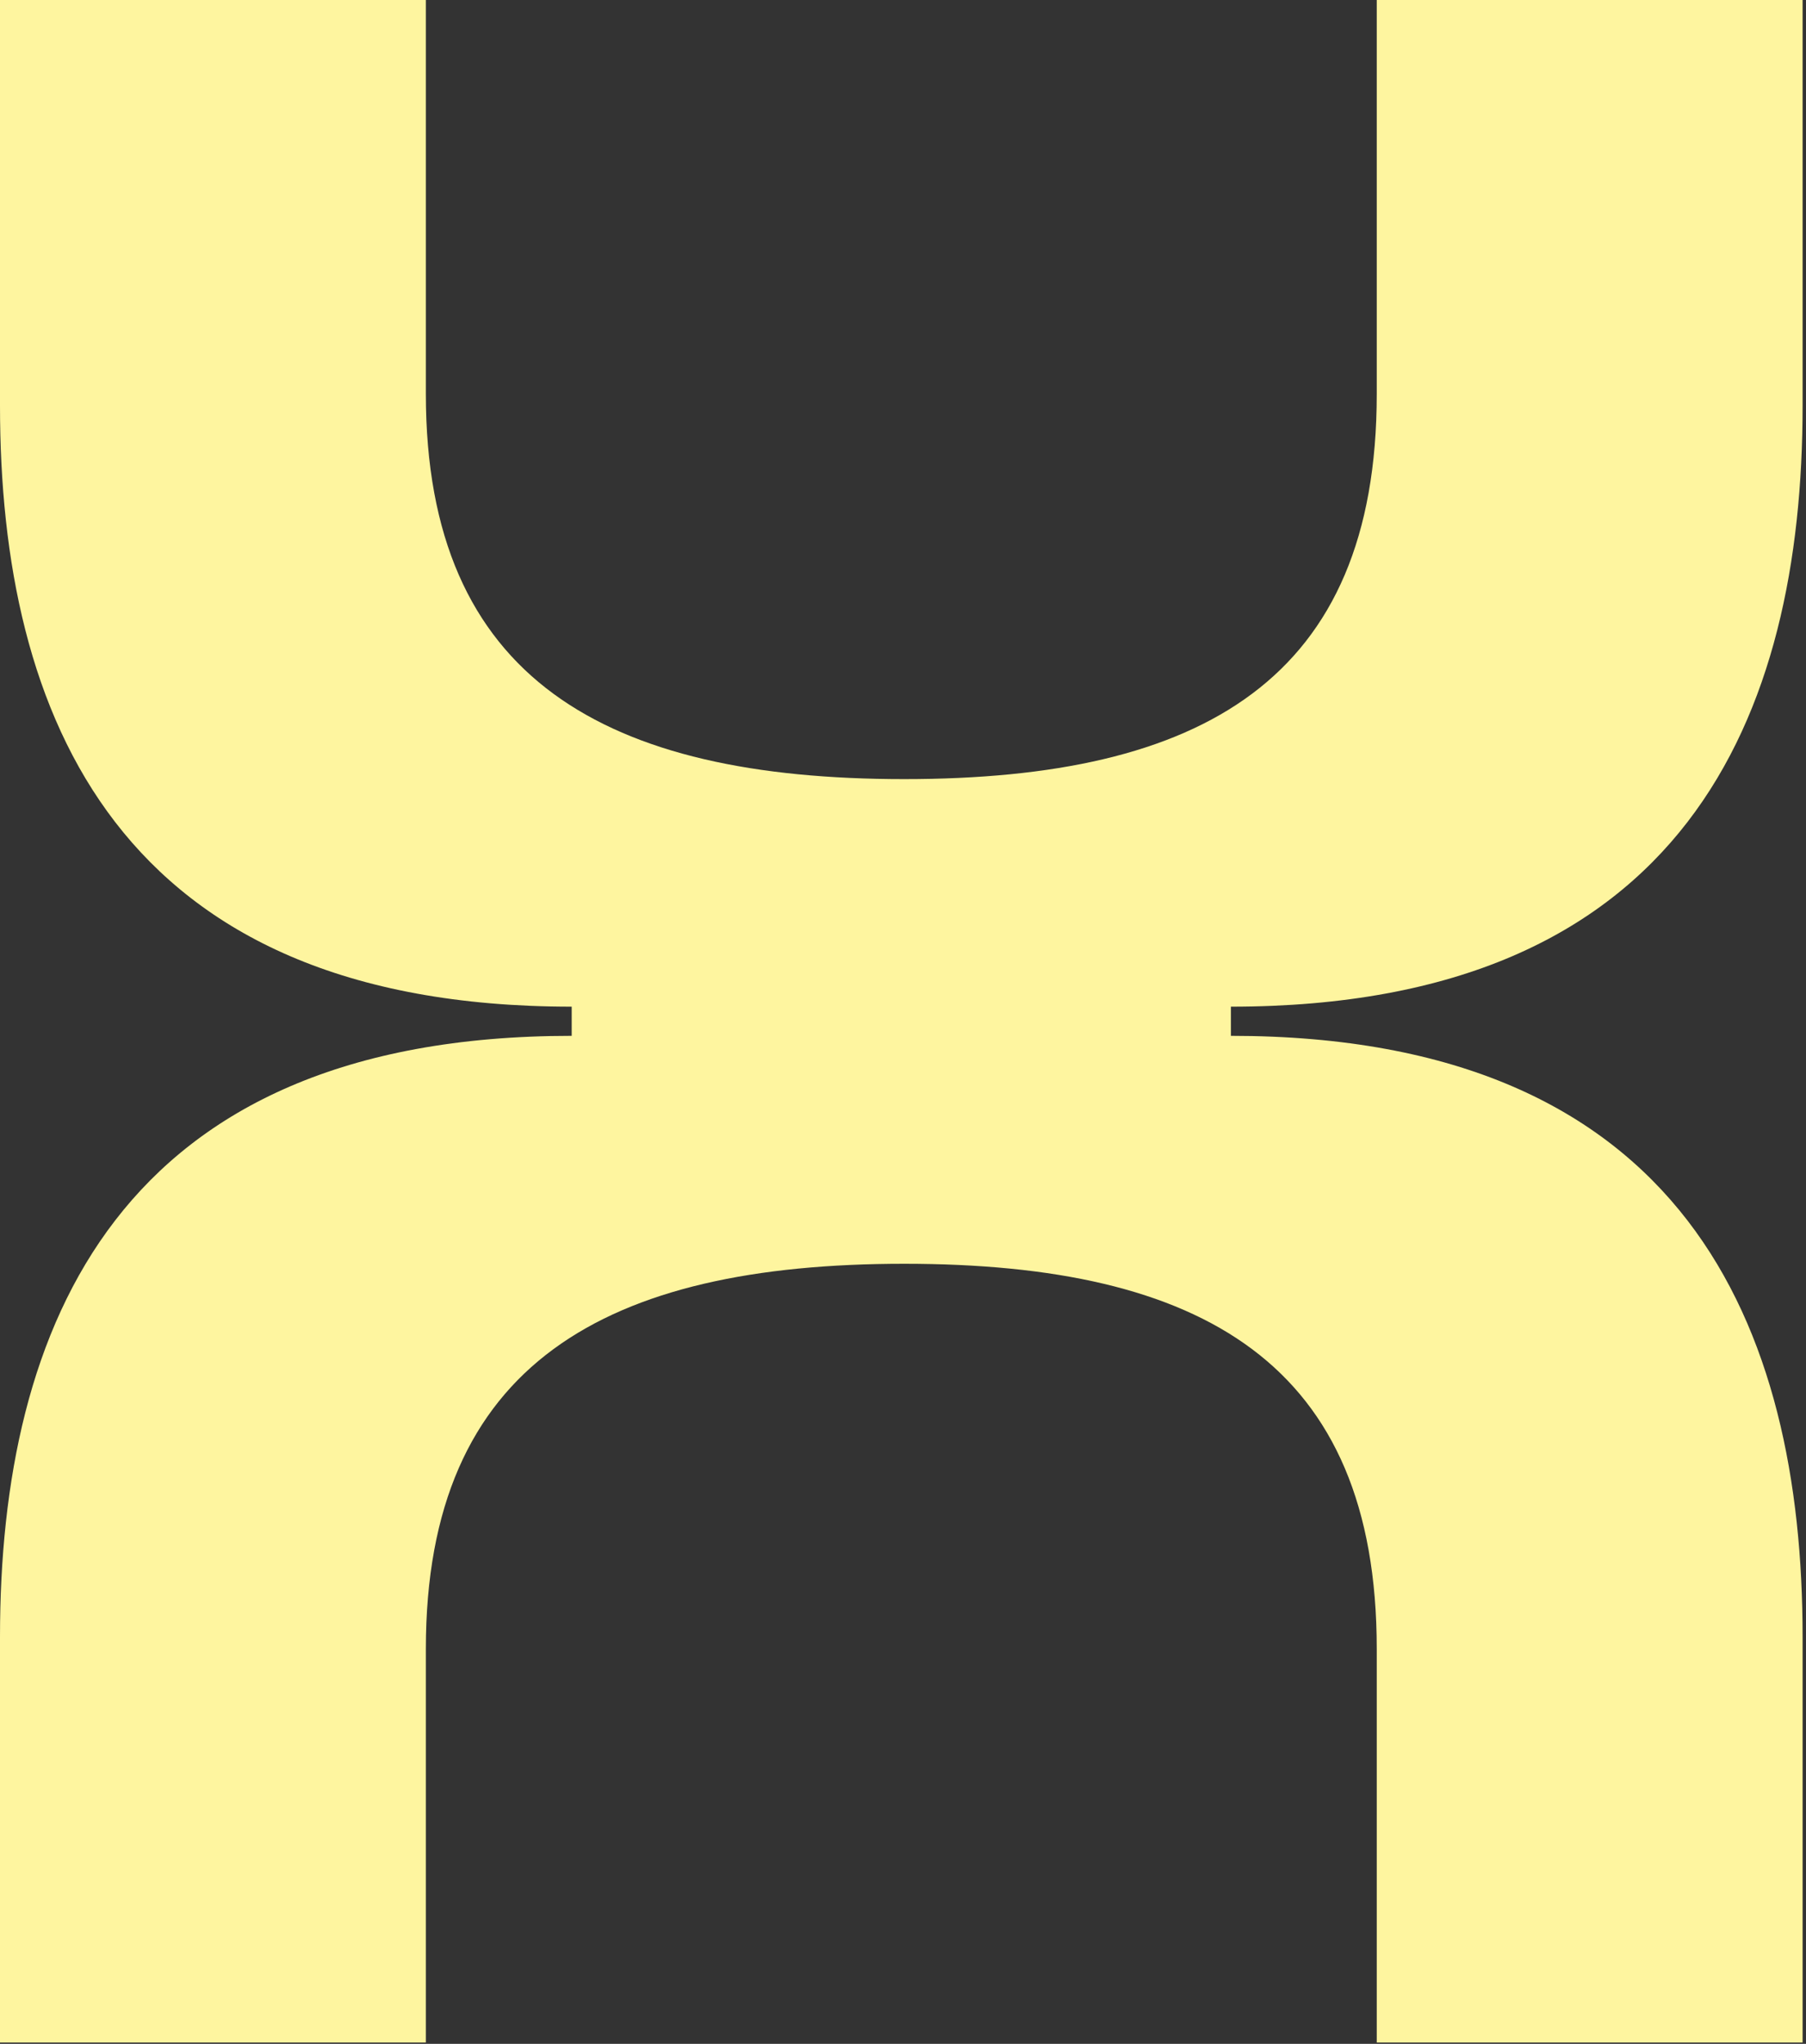
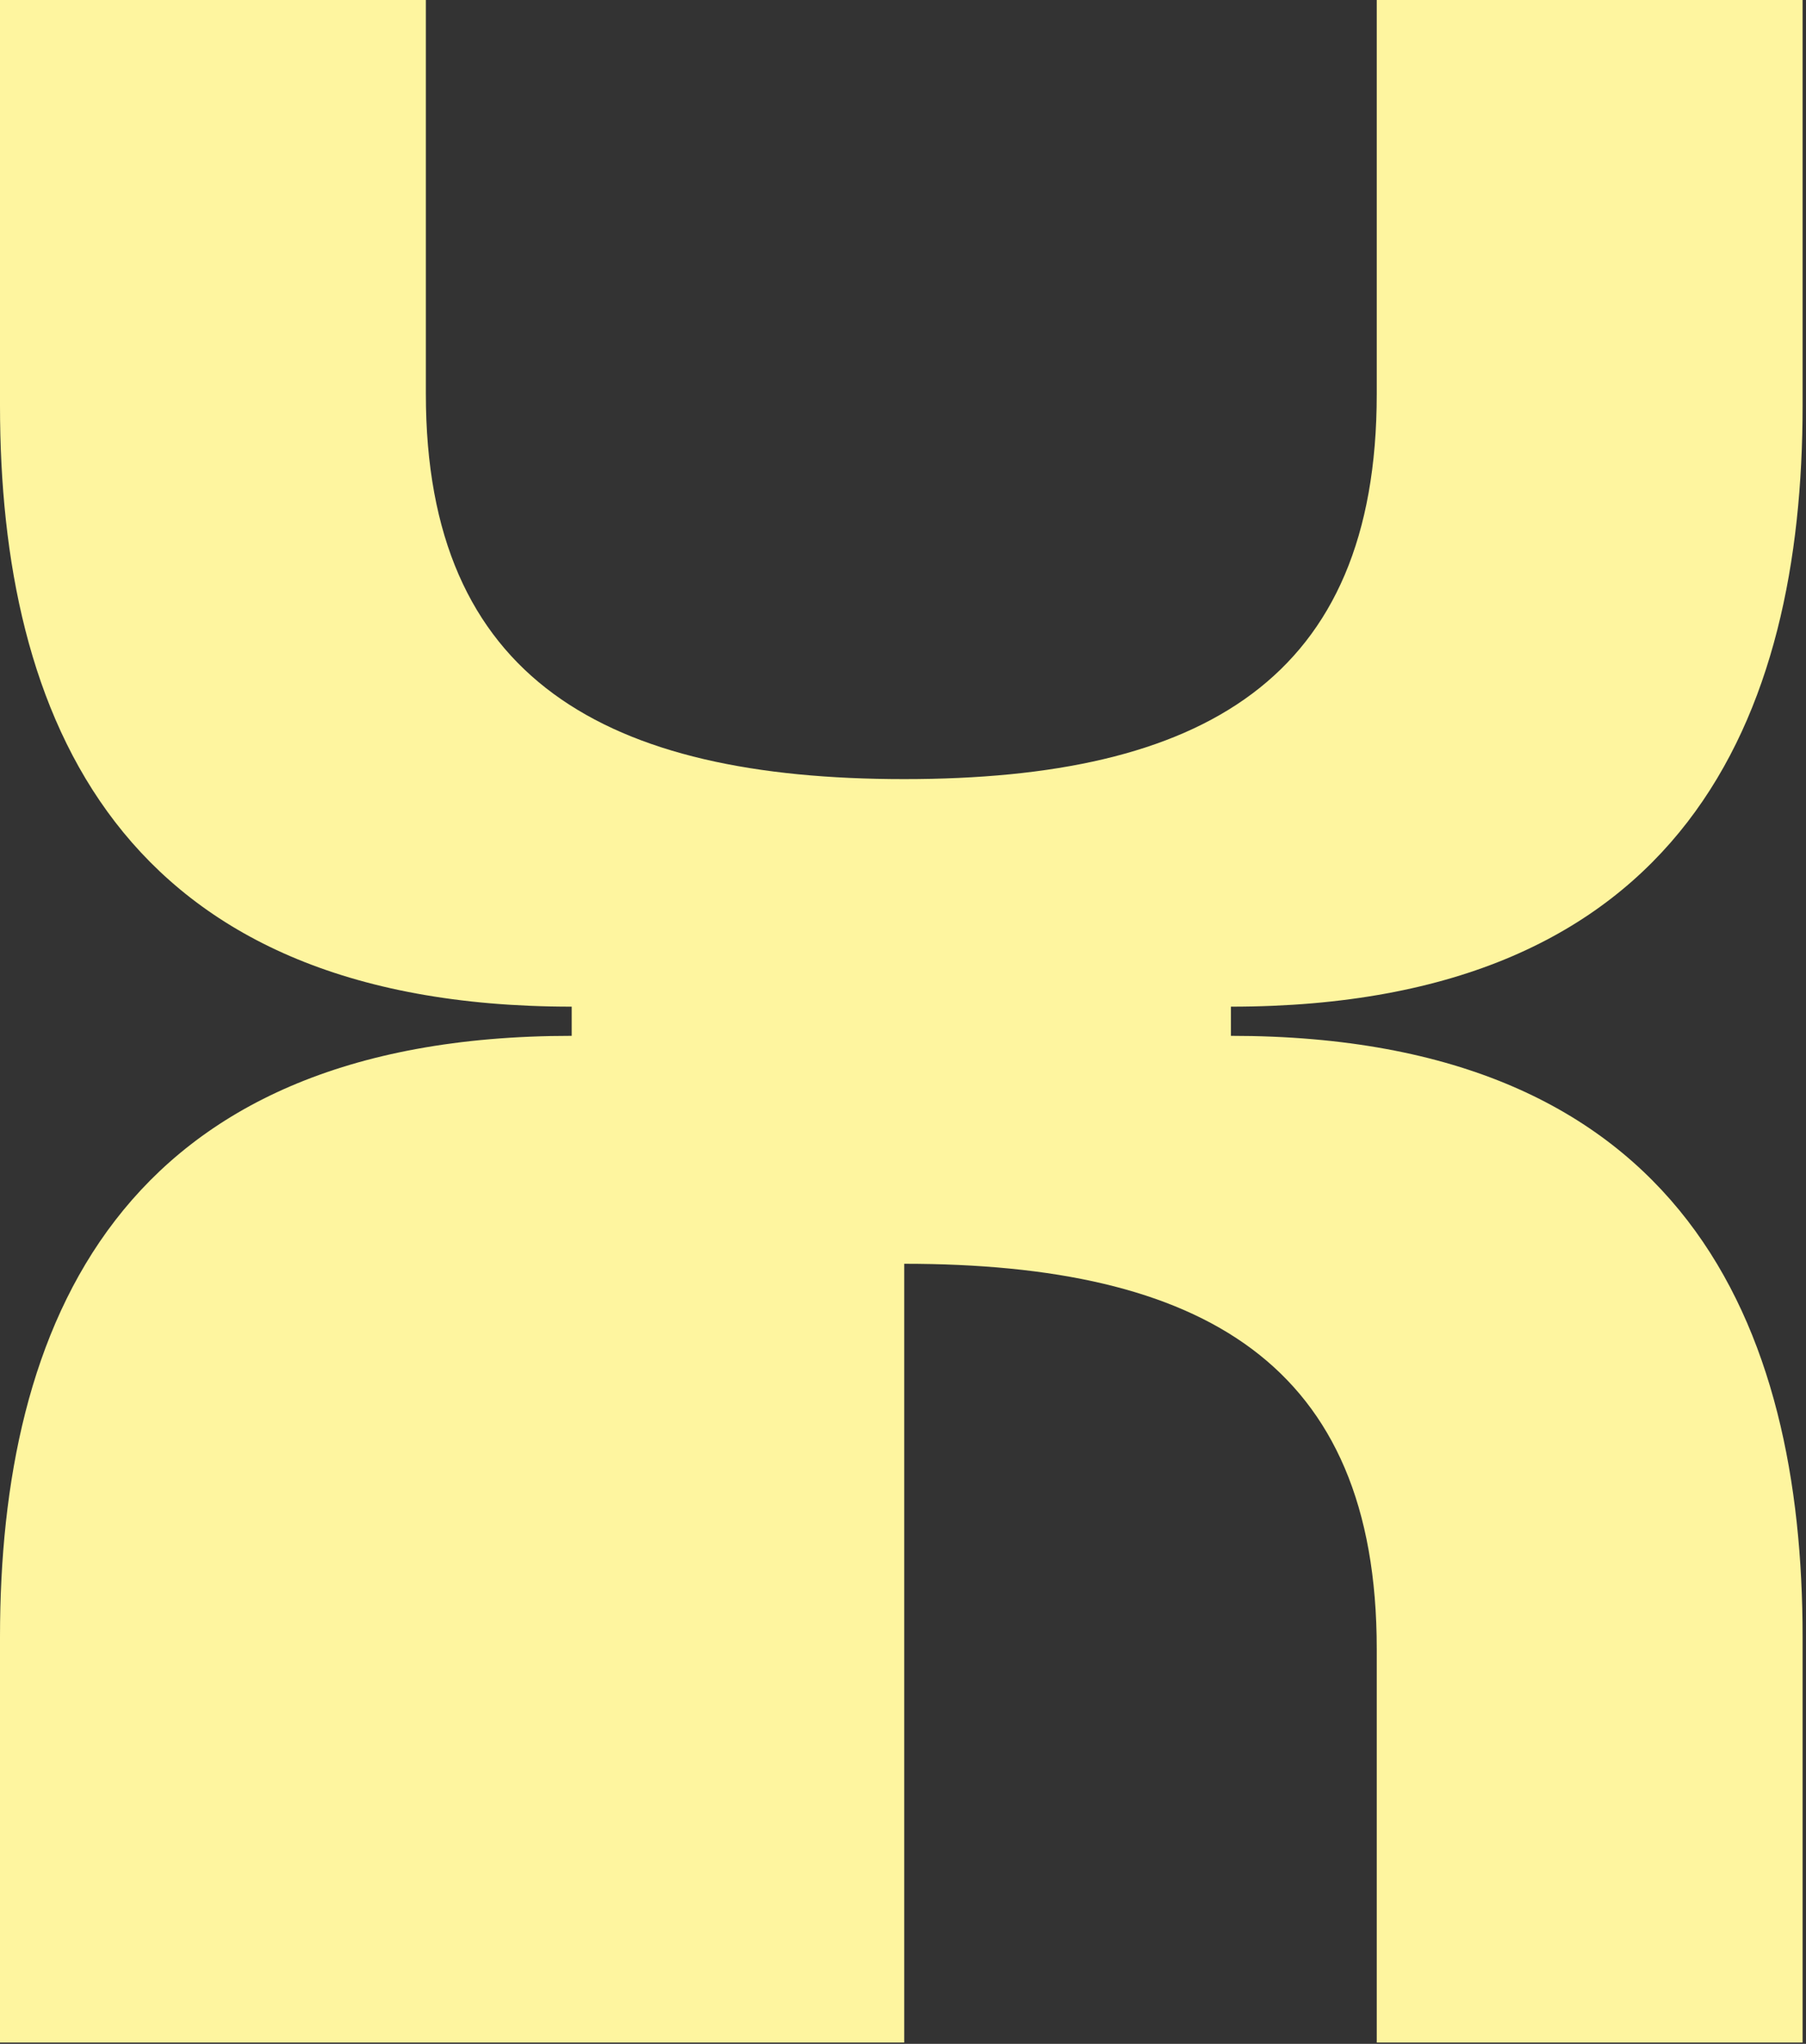
<svg xmlns="http://www.w3.org/2000/svg" width="403" height="456" viewBox="0 0 403 456" fill="none">
  <rect x="0" y="0" width="403" height="456" fill="#333333" stroke="none" />
-   <path opacity="0.999" d="M307.214 87.912V0H402.242V90.515C402.242 159.508 376.207 224.596 274.67 224.596V231.105C376.207 231.105 402.242 296.192 402.242 365.185V455.701H307.214V367.876C307.214 304.09 268.161 281.96 201.772 281.96C135.383 281.96 95.028 304.09 95.028 367.876V455.701H0V365.185C0 296.192 26.036 231.105 127.572 231.105V224.596C26.036 224.596 0 159.508 0 90.515V3.05176e-05H95.028V87.912C95.028 151.698 135.383 173.828 201.772 173.828C268.161 173.828 307.214 151.698 307.214 87.912Z" fill="#FEF59F" />
+   <path opacity="0.999" d="M307.214 87.912V0H402.242V90.515C402.242 159.508 376.207 224.596 274.67 224.596V231.105C376.207 231.105 402.242 296.192 402.242 365.185V455.701H307.214V367.876C307.214 304.09 268.161 281.96 201.772 281.96V455.701H0V365.185C0 296.192 26.036 231.105 127.572 231.105V224.596C26.036 224.596 0 159.508 0 90.515V3.05176e-05H95.028V87.912C95.028 151.698 135.383 173.828 201.772 173.828C268.161 173.828 307.214 151.698 307.214 87.912Z" fill="#FEF59F" />
</svg>